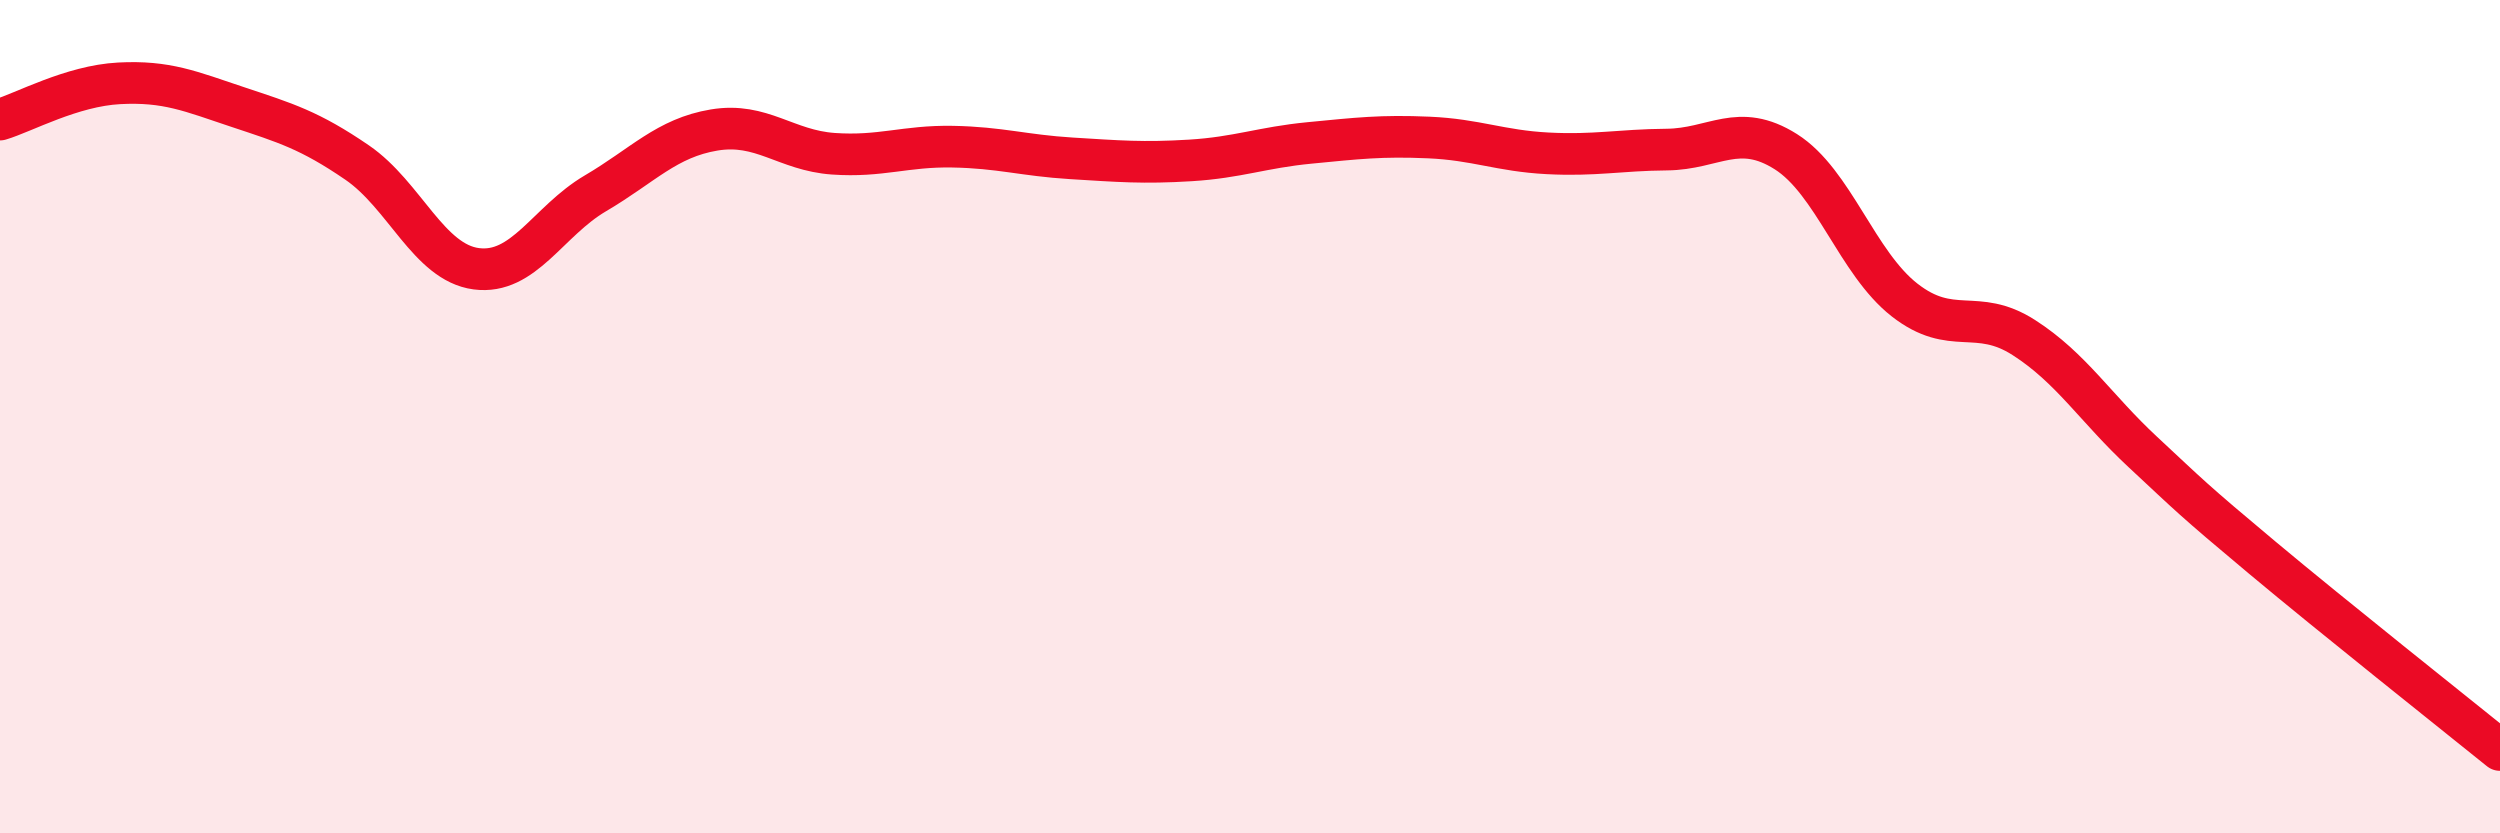
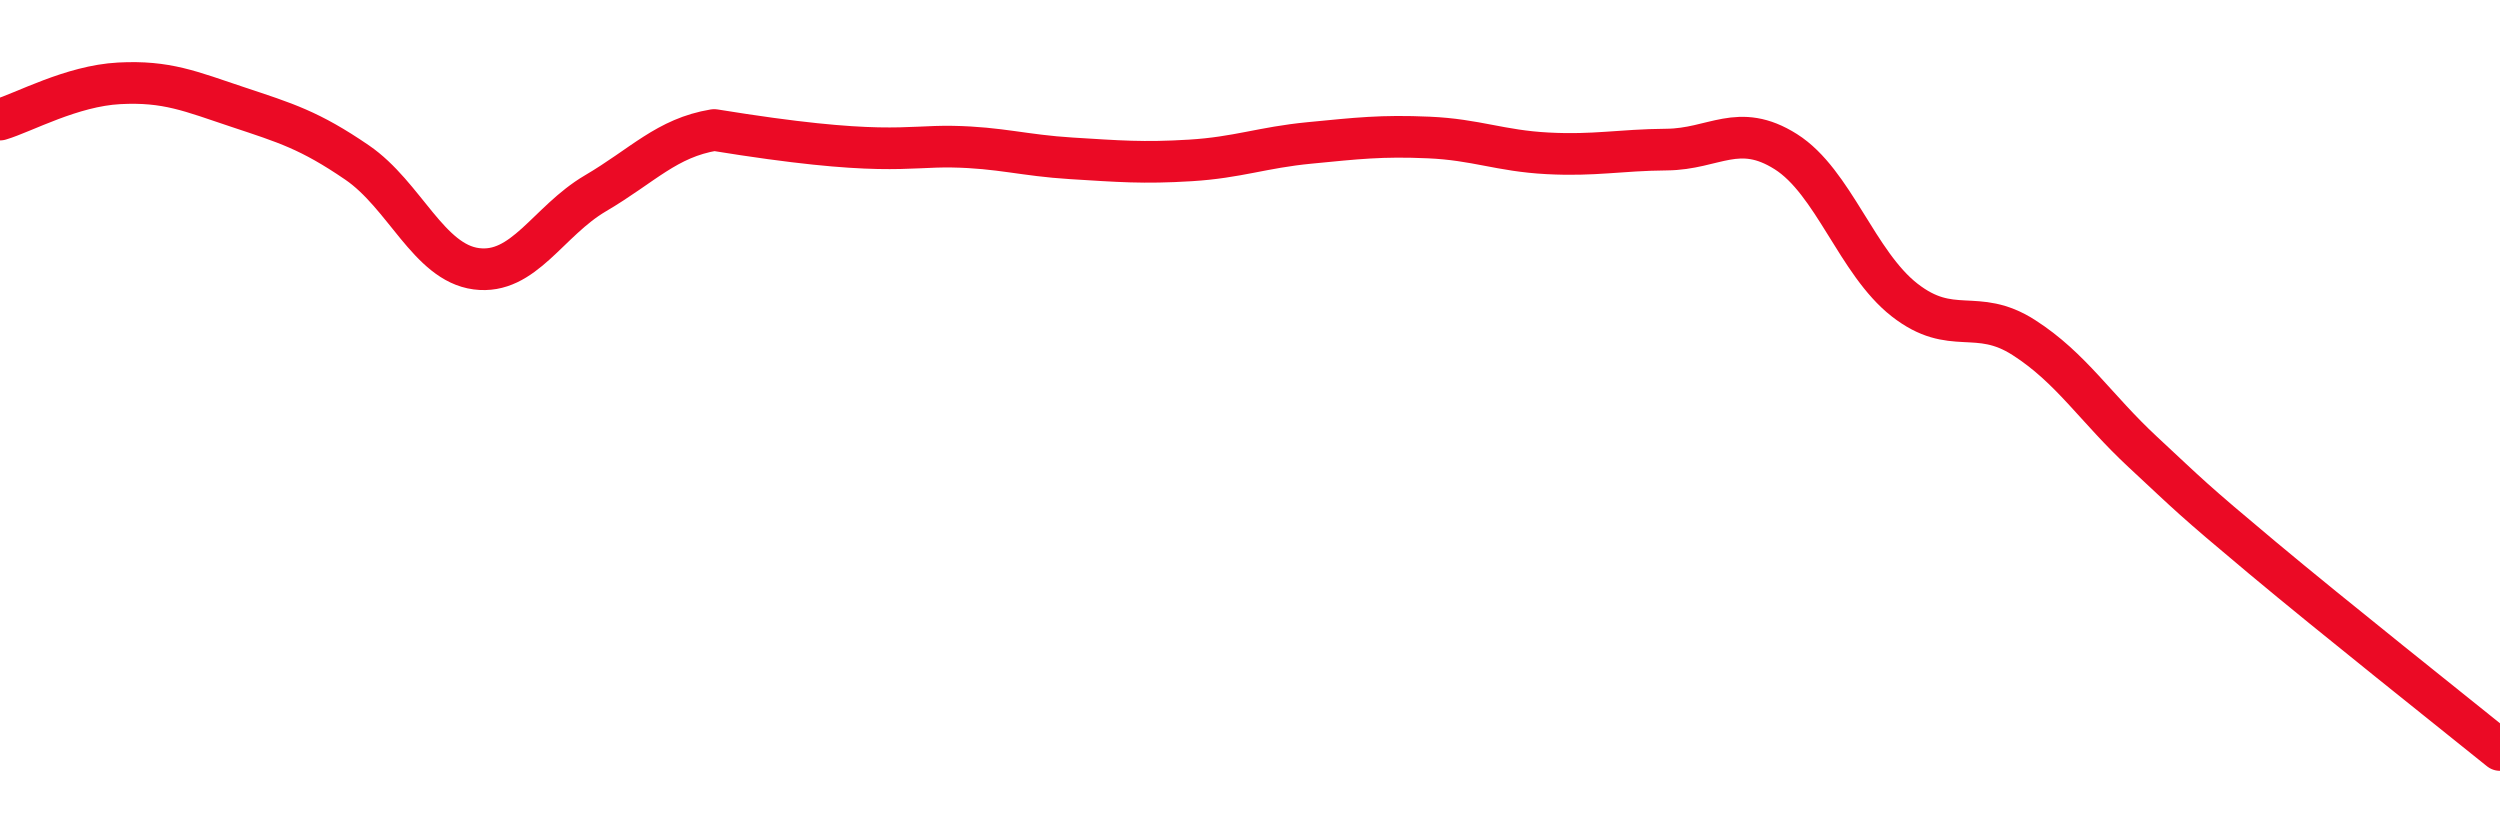
<svg xmlns="http://www.w3.org/2000/svg" width="60" height="20" viewBox="0 0 60 20">
-   <path d="M 0,2.87 C 0.57,2.7 1.72,2.06 2.86,2 C 4,1.94 4.57,2.19 5.71,2.57 C 6.85,2.95 7.43,3.12 8.57,3.9 C 9.71,4.68 10.29,6.3 11.43,6.45 C 12.57,6.6 13.15,5.31 14.29,4.64 C 15.43,3.97 16,3.31 17.14,3.12 C 18.28,2.93 18.86,3.61 20,3.69 C 21.14,3.77 21.72,3.5 22.86,3.52 C 24,3.54 24.57,3.73 25.71,3.8 C 26.85,3.87 27.43,3.92 28.57,3.85 C 29.71,3.78 30.29,3.54 31.43,3.43 C 32.57,3.32 33.15,3.25 34.29,3.3 C 35.43,3.35 36,3.62 37.14,3.68 C 38.28,3.74 38.86,3.6 40,3.59 C 41.14,3.58 41.72,2.92 42.86,3.64 C 44,4.36 44.57,6.31 45.71,7.2 C 46.85,8.09 47.43,7.37 48.57,8.1 C 49.71,8.83 50.29,9.79 51.43,10.85 C 52.57,11.91 52.58,11.95 54.29,13.38 C 56,14.81 58.86,17.08 60,18L60 20L0 20Z" fill="#EB0A25" opacity="0.1" stroke-linecap="round" stroke-linejoin="round" />
-   <path d="M 0,2.87 C 0.57,2.7 1.72,2.06 2.86,2 C 4,1.94 4.57,2.19 5.71,2.57 C 6.85,2.95 7.43,3.12 8.57,3.9 C 9.71,4.68 10.29,6.3 11.43,6.45 C 12.57,6.6 13.15,5.31 14.29,4.64 C 15.43,3.97 16,3.31 17.14,3.12 C 18.28,2.93 18.86,3.61 20,3.69 C 21.14,3.77 21.72,3.5 22.86,3.52 C 24,3.54 24.57,3.73 25.71,3.8 C 26.85,3.87 27.43,3.92 28.57,3.85 C 29.71,3.78 30.29,3.54 31.43,3.43 C 32.57,3.32 33.15,3.25 34.29,3.3 C 35.43,3.35 36,3.62 37.14,3.68 C 38.28,3.74 38.86,3.6 40,3.59 C 41.14,3.58 41.72,2.92 42.86,3.64 C 44,4.36 44.57,6.31 45.71,7.2 C 46.85,8.09 47.43,7.37 48.57,8.1 C 49.71,8.83 50.29,9.79 51.43,10.85 C 52.57,11.91 52.58,11.95 54.29,13.38 C 56,14.81 58.86,17.08 60,18" stroke="#EB0A25" stroke-width="1" fill="none" stroke-linecap="round" stroke-linejoin="round" />
+   <path d="M 0,2.87 C 0.57,2.7 1.72,2.06 2.86,2 C 4,1.94 4.57,2.19 5.71,2.57 C 6.85,2.95 7.43,3.12 8.57,3.9 C 9.71,4.68 10.29,6.3 11.43,6.45 C 12.57,6.6 13.15,5.31 14.29,4.64 C 15.43,3.97 16,3.31 17.14,3.12 C 21.14,3.77 21.72,3.5 22.86,3.52 C 24,3.54 24.57,3.73 25.71,3.8 C 26.85,3.87 27.43,3.92 28.57,3.85 C 29.71,3.78 30.29,3.54 31.43,3.43 C 32.57,3.32 33.15,3.25 34.29,3.3 C 35.43,3.35 36,3.62 37.14,3.68 C 38.28,3.74 38.86,3.6 40,3.59 C 41.14,3.58 41.72,2.92 42.86,3.64 C 44,4.36 44.57,6.31 45.71,7.2 C 46.85,8.09 47.43,7.37 48.57,8.1 C 49.71,8.83 50.29,9.79 51.43,10.85 C 52.57,11.91 52.58,11.95 54.29,13.38 C 56,14.81 58.86,17.08 60,18" stroke="#EB0A25" stroke-width="1" fill="none" stroke-linecap="round" stroke-linejoin="round" />
</svg>